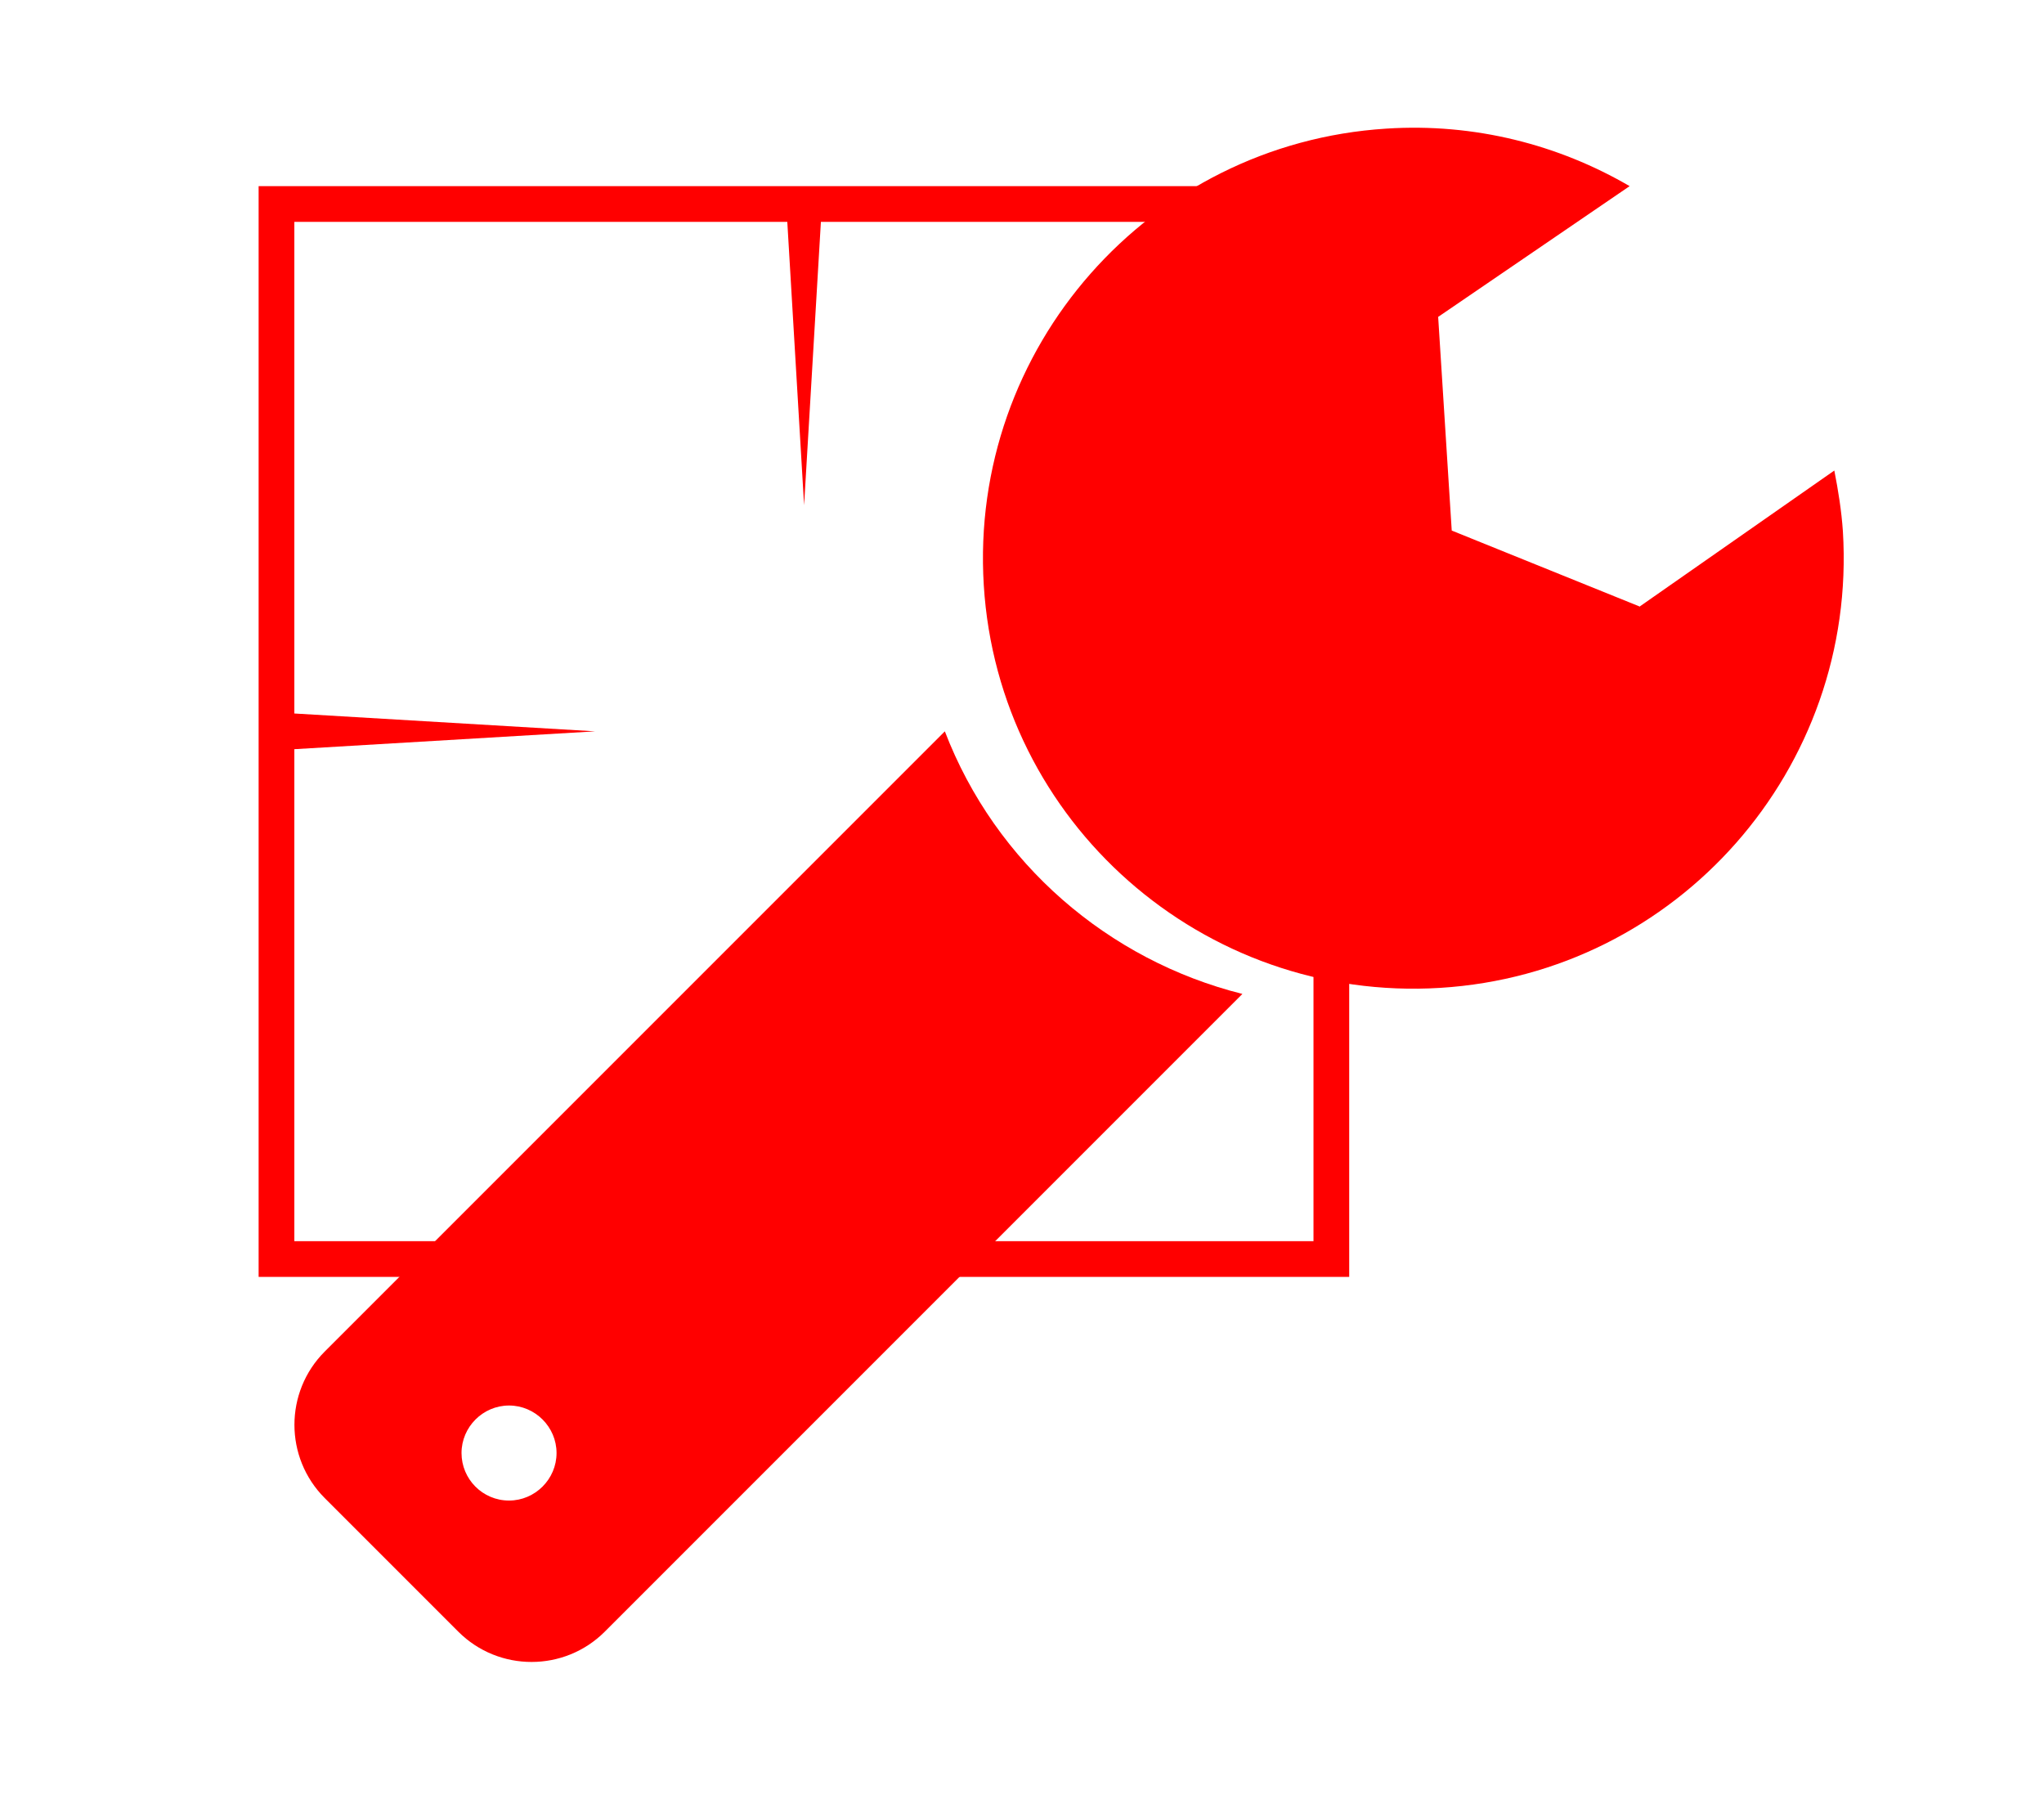
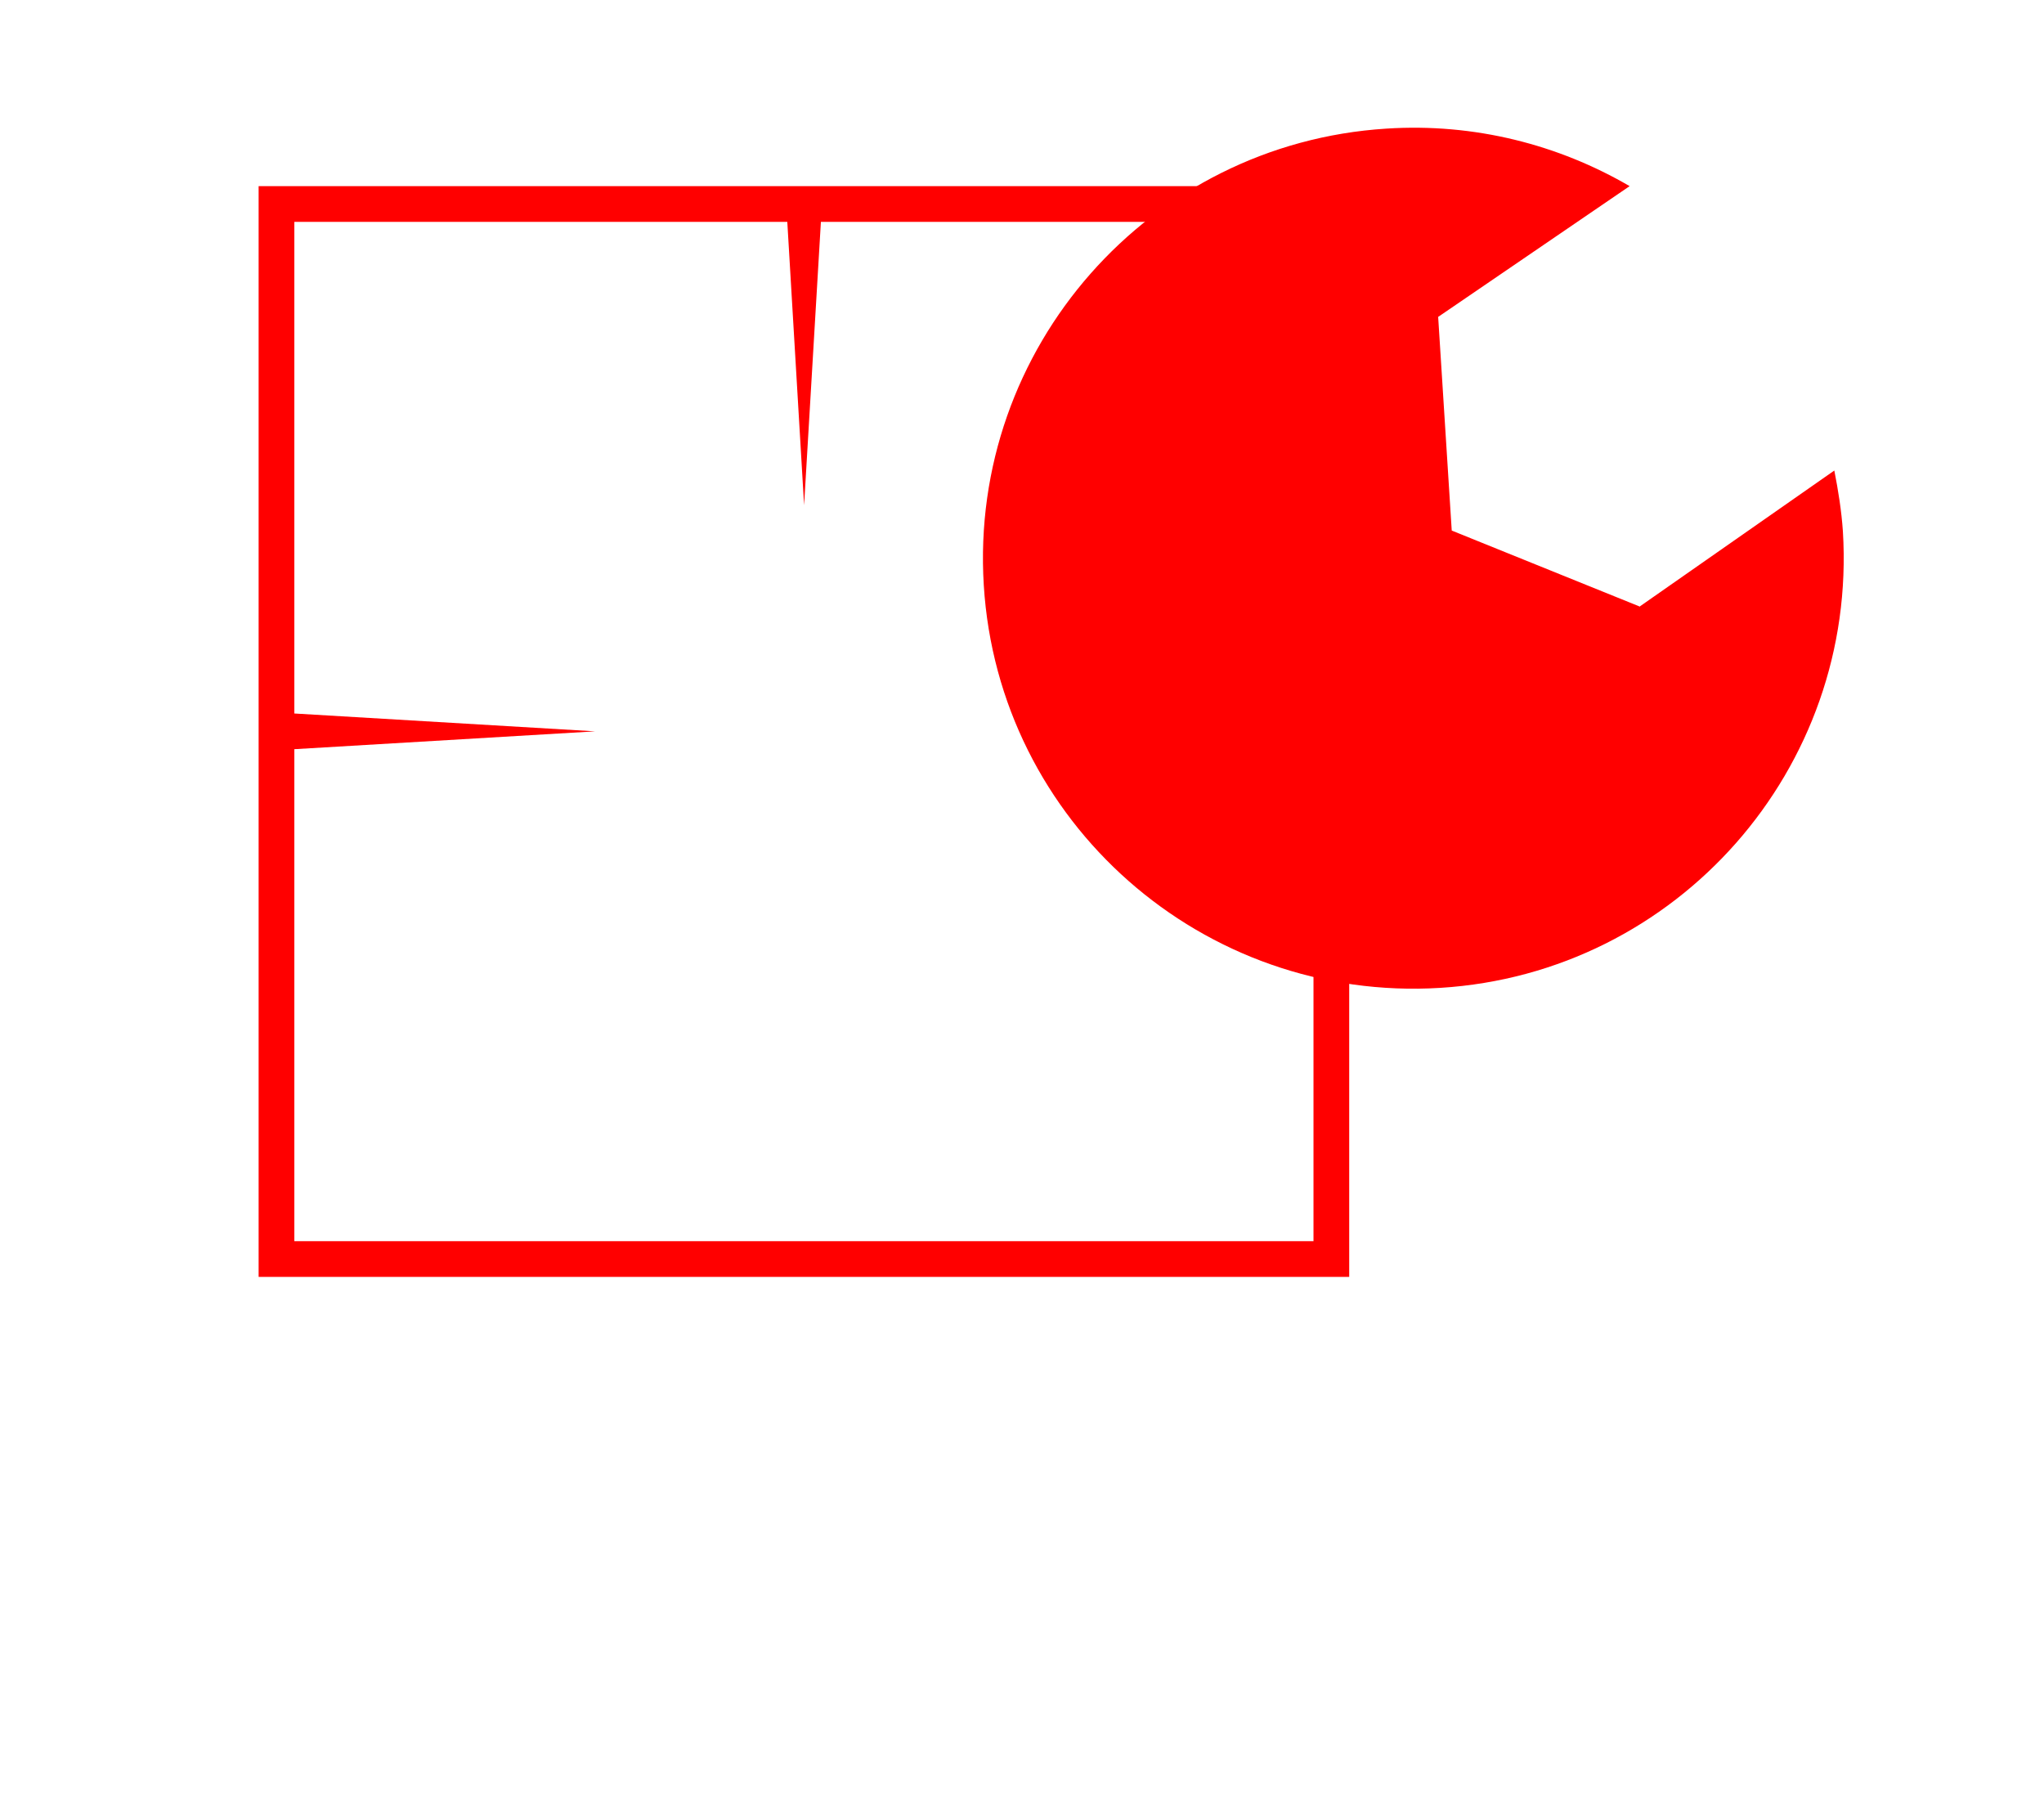
<svg xmlns="http://www.w3.org/2000/svg" id="Calque_1" data-name="Calque 1" viewBox="0 0 57.22 50.6">
  <defs>
    <style>
      .cls-1 {
        fill: none;
        stroke: red;
        stroke-miterlimit: 10;
      }

      .cls-2 {
        fill: red;
      }
    </style>
  </defs>
  <g>
    <path class="cls-2" d="M45.91,16.98l-5.27-2.13-.38-5.98,5.36-3.66c-1.99-1.16-4.34-1.77-6.81-1.61-6.64.42-11.68,6.14-11.27,12.78s6.14,11.68,12.78,11.27,11.68-6.14,11.27-12.78c-.04-.58-.13-1.14-.24-1.7l-5.44,3.8Z" />
-     <path class="cls-2" d="M26.45,20.47l-17.36,17.36c-1.13,1.13-1.13,2.97,0,4.1l3.74,3.74c1.13,1.13,2.97,1.13,4.1,0l17.85-17.85c-3.75-.94-6.91-3.65-8.33-7.35ZM14.25,42c-.74,0-1.33-.6-1.33-1.33s.6-1.33,1.33-1.33,1.33.6,1.33,1.33-.6,1.33-1.33,1.33Z" />
  </g>
  <rect class="cls-1" x="7.74" y="5.71" width="29.53" height="29.53" />
  <polygon class="cls-2" points="23.01 5.71 22.51 14.14 22.01 5.71 23.01 5.71 23.01 5.71" />
  <polygon class="cls-2" points="8.23 19.97 16.66 20.47 8.23 20.97 8.23 19.97 8.23 19.97" />
</svg>